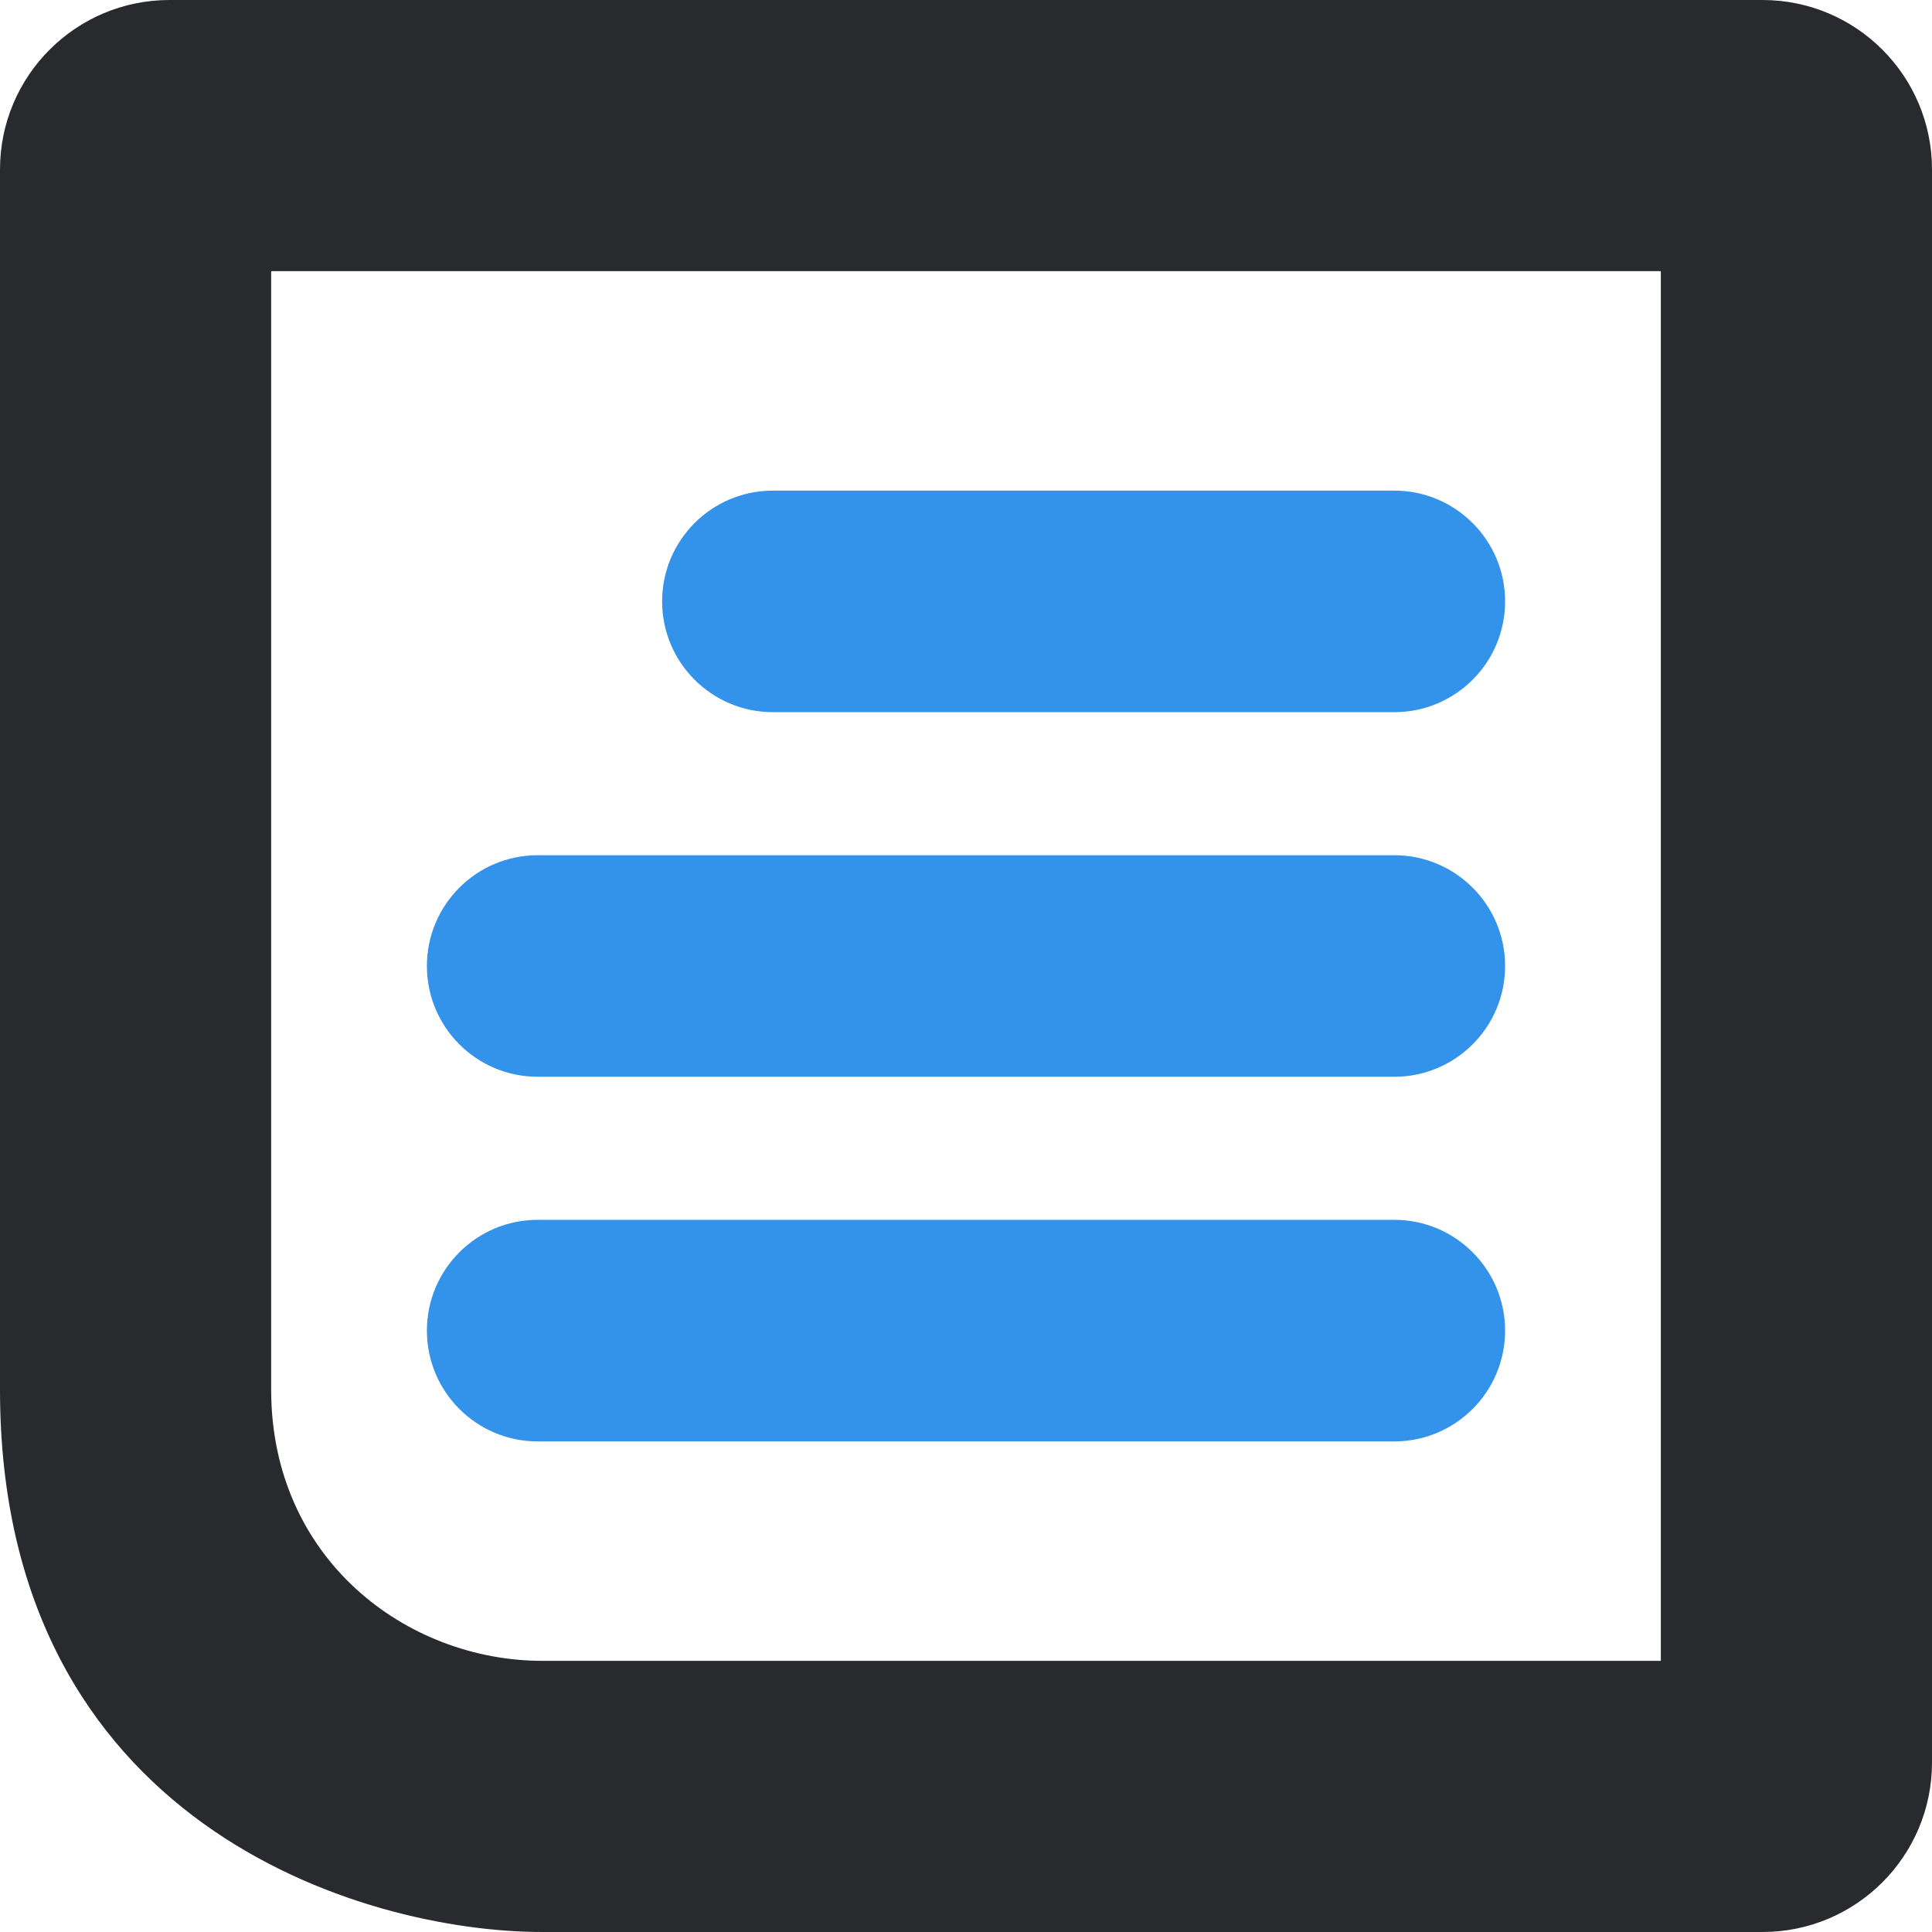
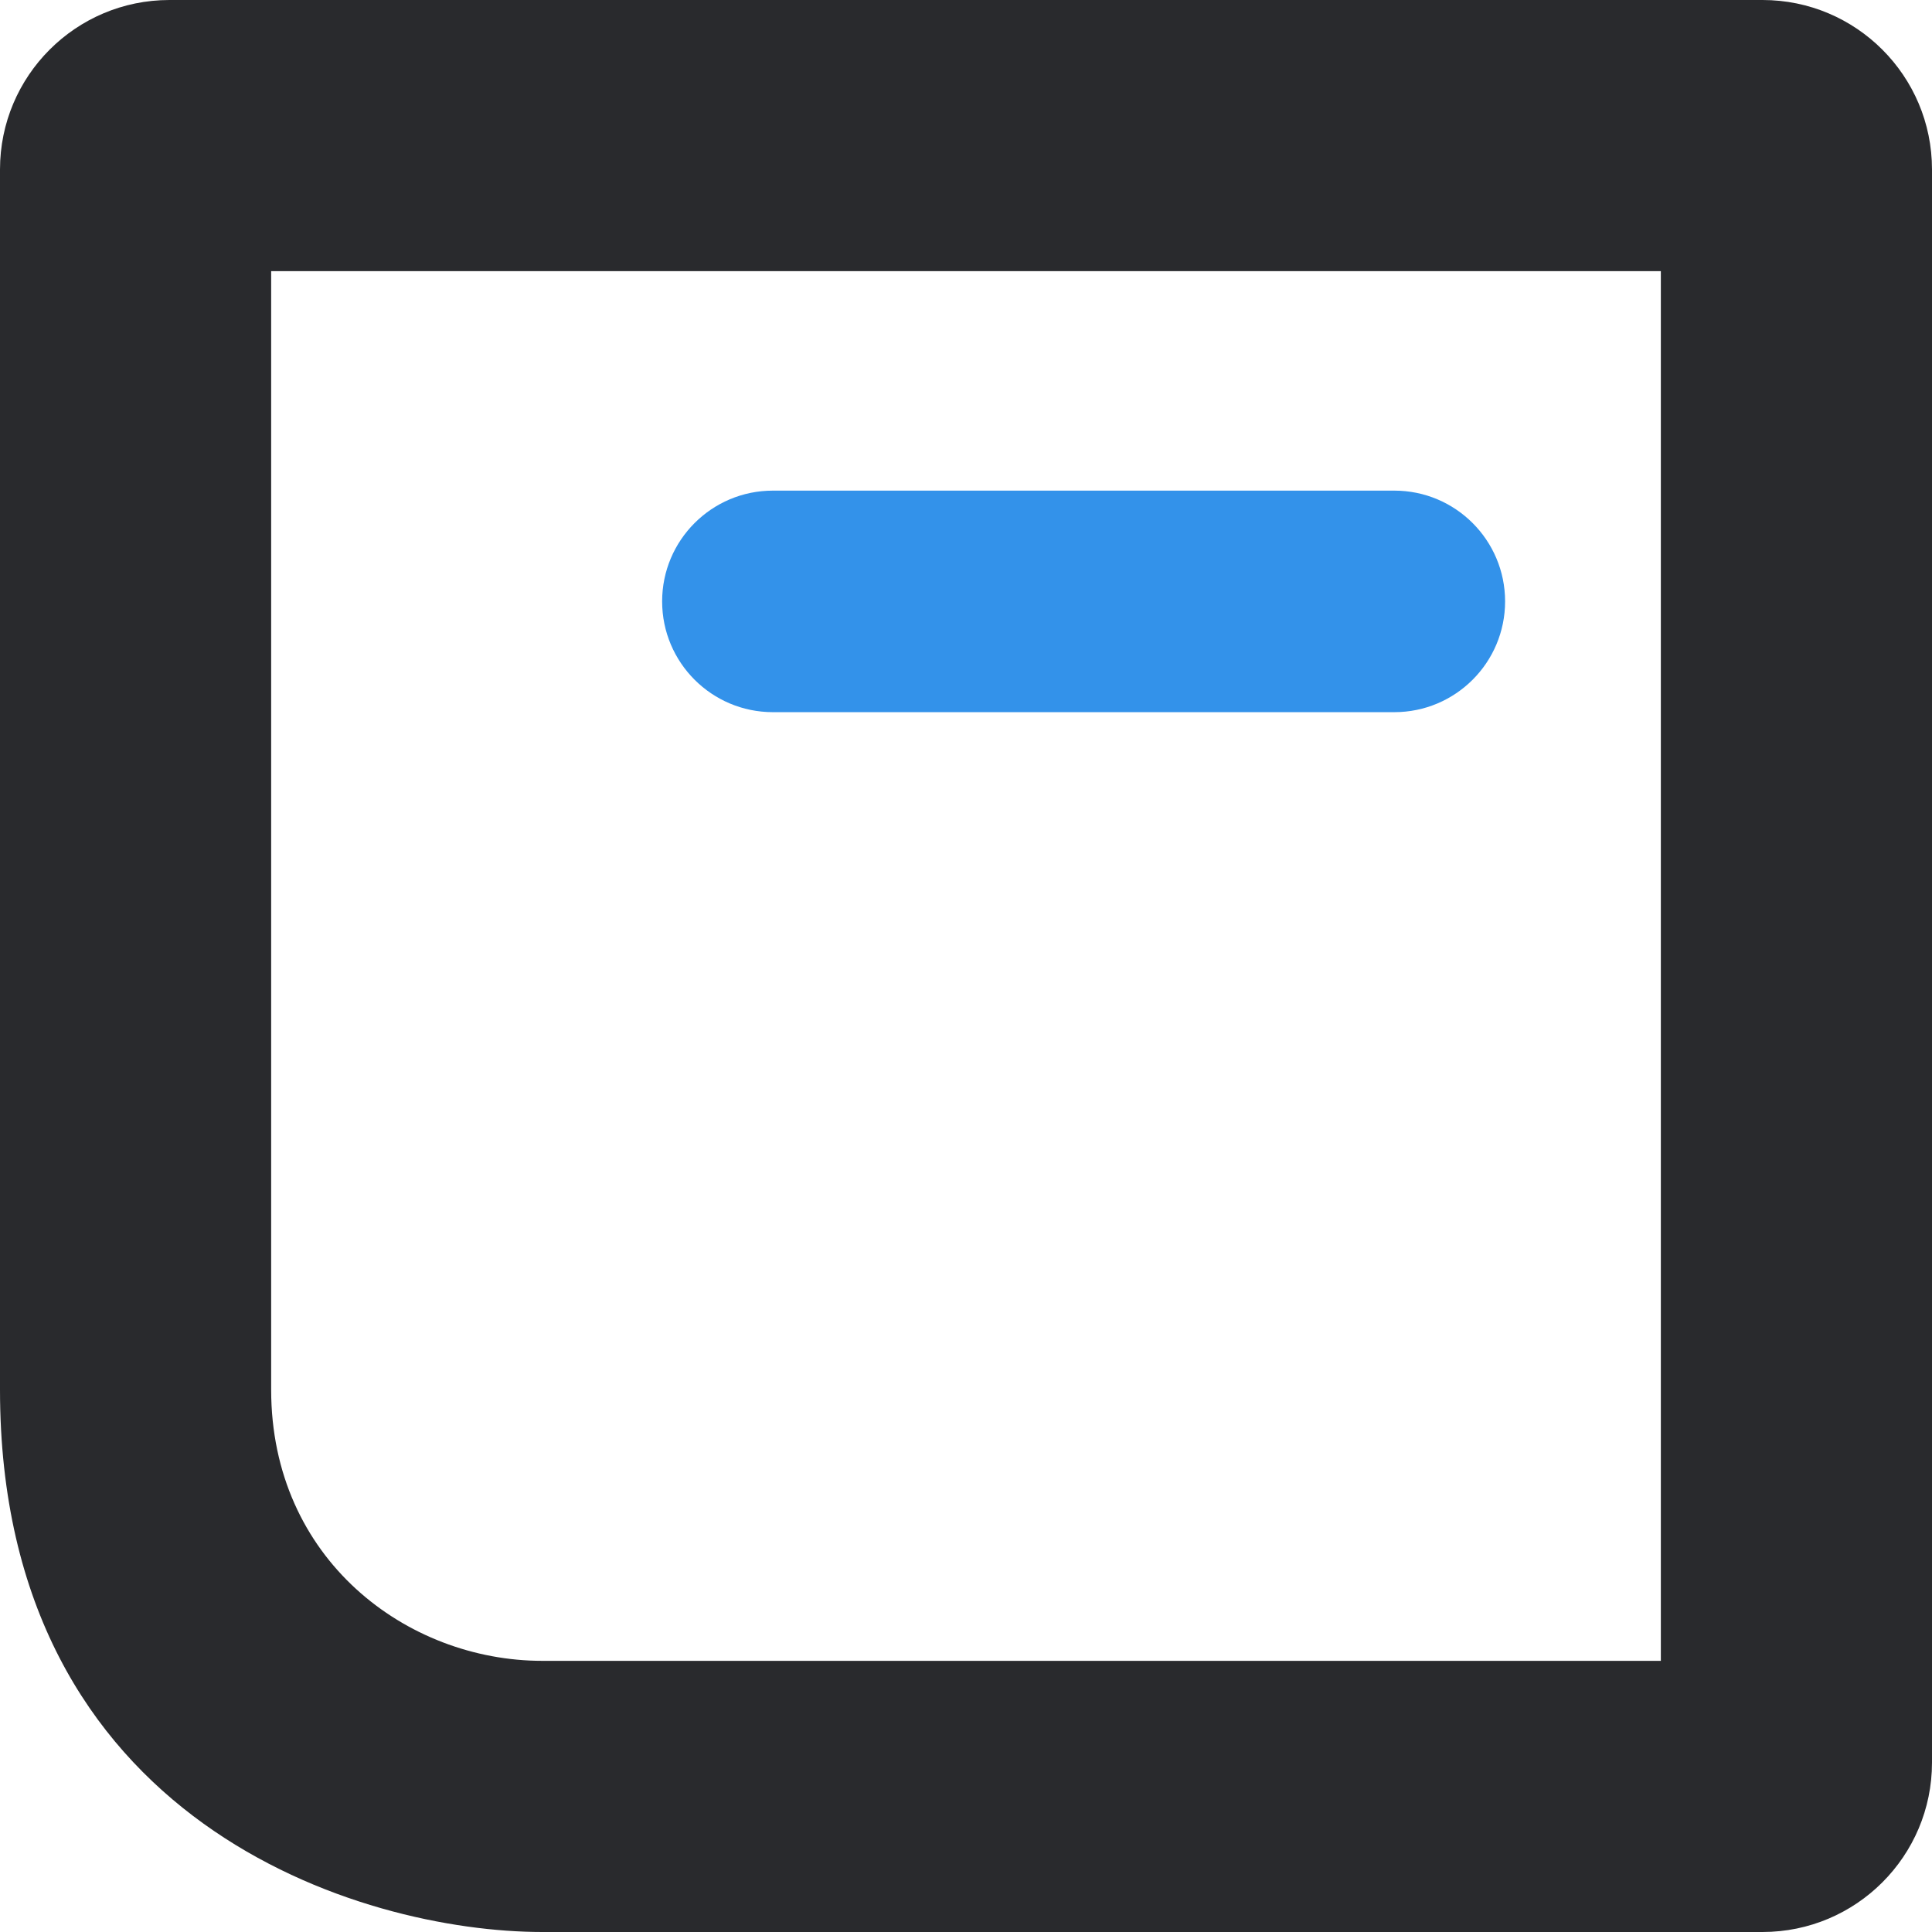
<svg xmlns="http://www.w3.org/2000/svg" width="57" height="57" viewBox="0 0 57 57" fill="none">
  <style>
	@media (prefers-color-scheme: dark) {
		.logo_color { fill: #FFFFFF;}
	}
</style>
  <path class="logo_color" fill-rule="evenodd" clip-rule="evenodd" d="M5 1.67698e-06H8L49 0L52 3.21932e-07C54.761 8.05207e-08 57 2.239 57 5L57 52C57 54.761 54.761 57 52 57H49H16C10.667 57 0 53.8 0 41V5C0 2.239 2.239 1.67698e-06 5 1.67698e-06ZM8 8L49 8V49H16C12 49 8 46 8 41V8Z" fill="#292A2D" />
-   <path class="logo_color" d="M12.595 39.258C12.595 37.453 14.058 35.989 15.863 35.989H41.137C42.941 35.989 44.405 37.453 44.405 39.258C44.405 41.062 42.941 42.526 41.137 42.526H15.863C14.058 42.526 12.595 41.062 12.595 39.258Z" fill="#3392EA" />
-   <path class="logo_color" d="M12.595 28.5C12.595 26.695 14.058 25.232 15.863 25.232H41.137C42.942 25.232 44.405 26.695 44.405 28.5C44.405 30.305 42.942 31.768 41.137 31.768H15.863C14.058 31.768 12.595 30.305 12.595 28.5Z" fill="#3392EA" />
  <path class="logo_color" d="M19.535 17.743C19.535 15.938 20.998 14.475 22.803 14.475H41.137C42.941 14.475 44.405 15.938 44.405 17.743C44.405 19.548 42.941 21.011 41.137 21.011H22.803C20.998 21.011 19.535 19.548 19.535 17.743Z" fill="#3392EA" />
</svg>